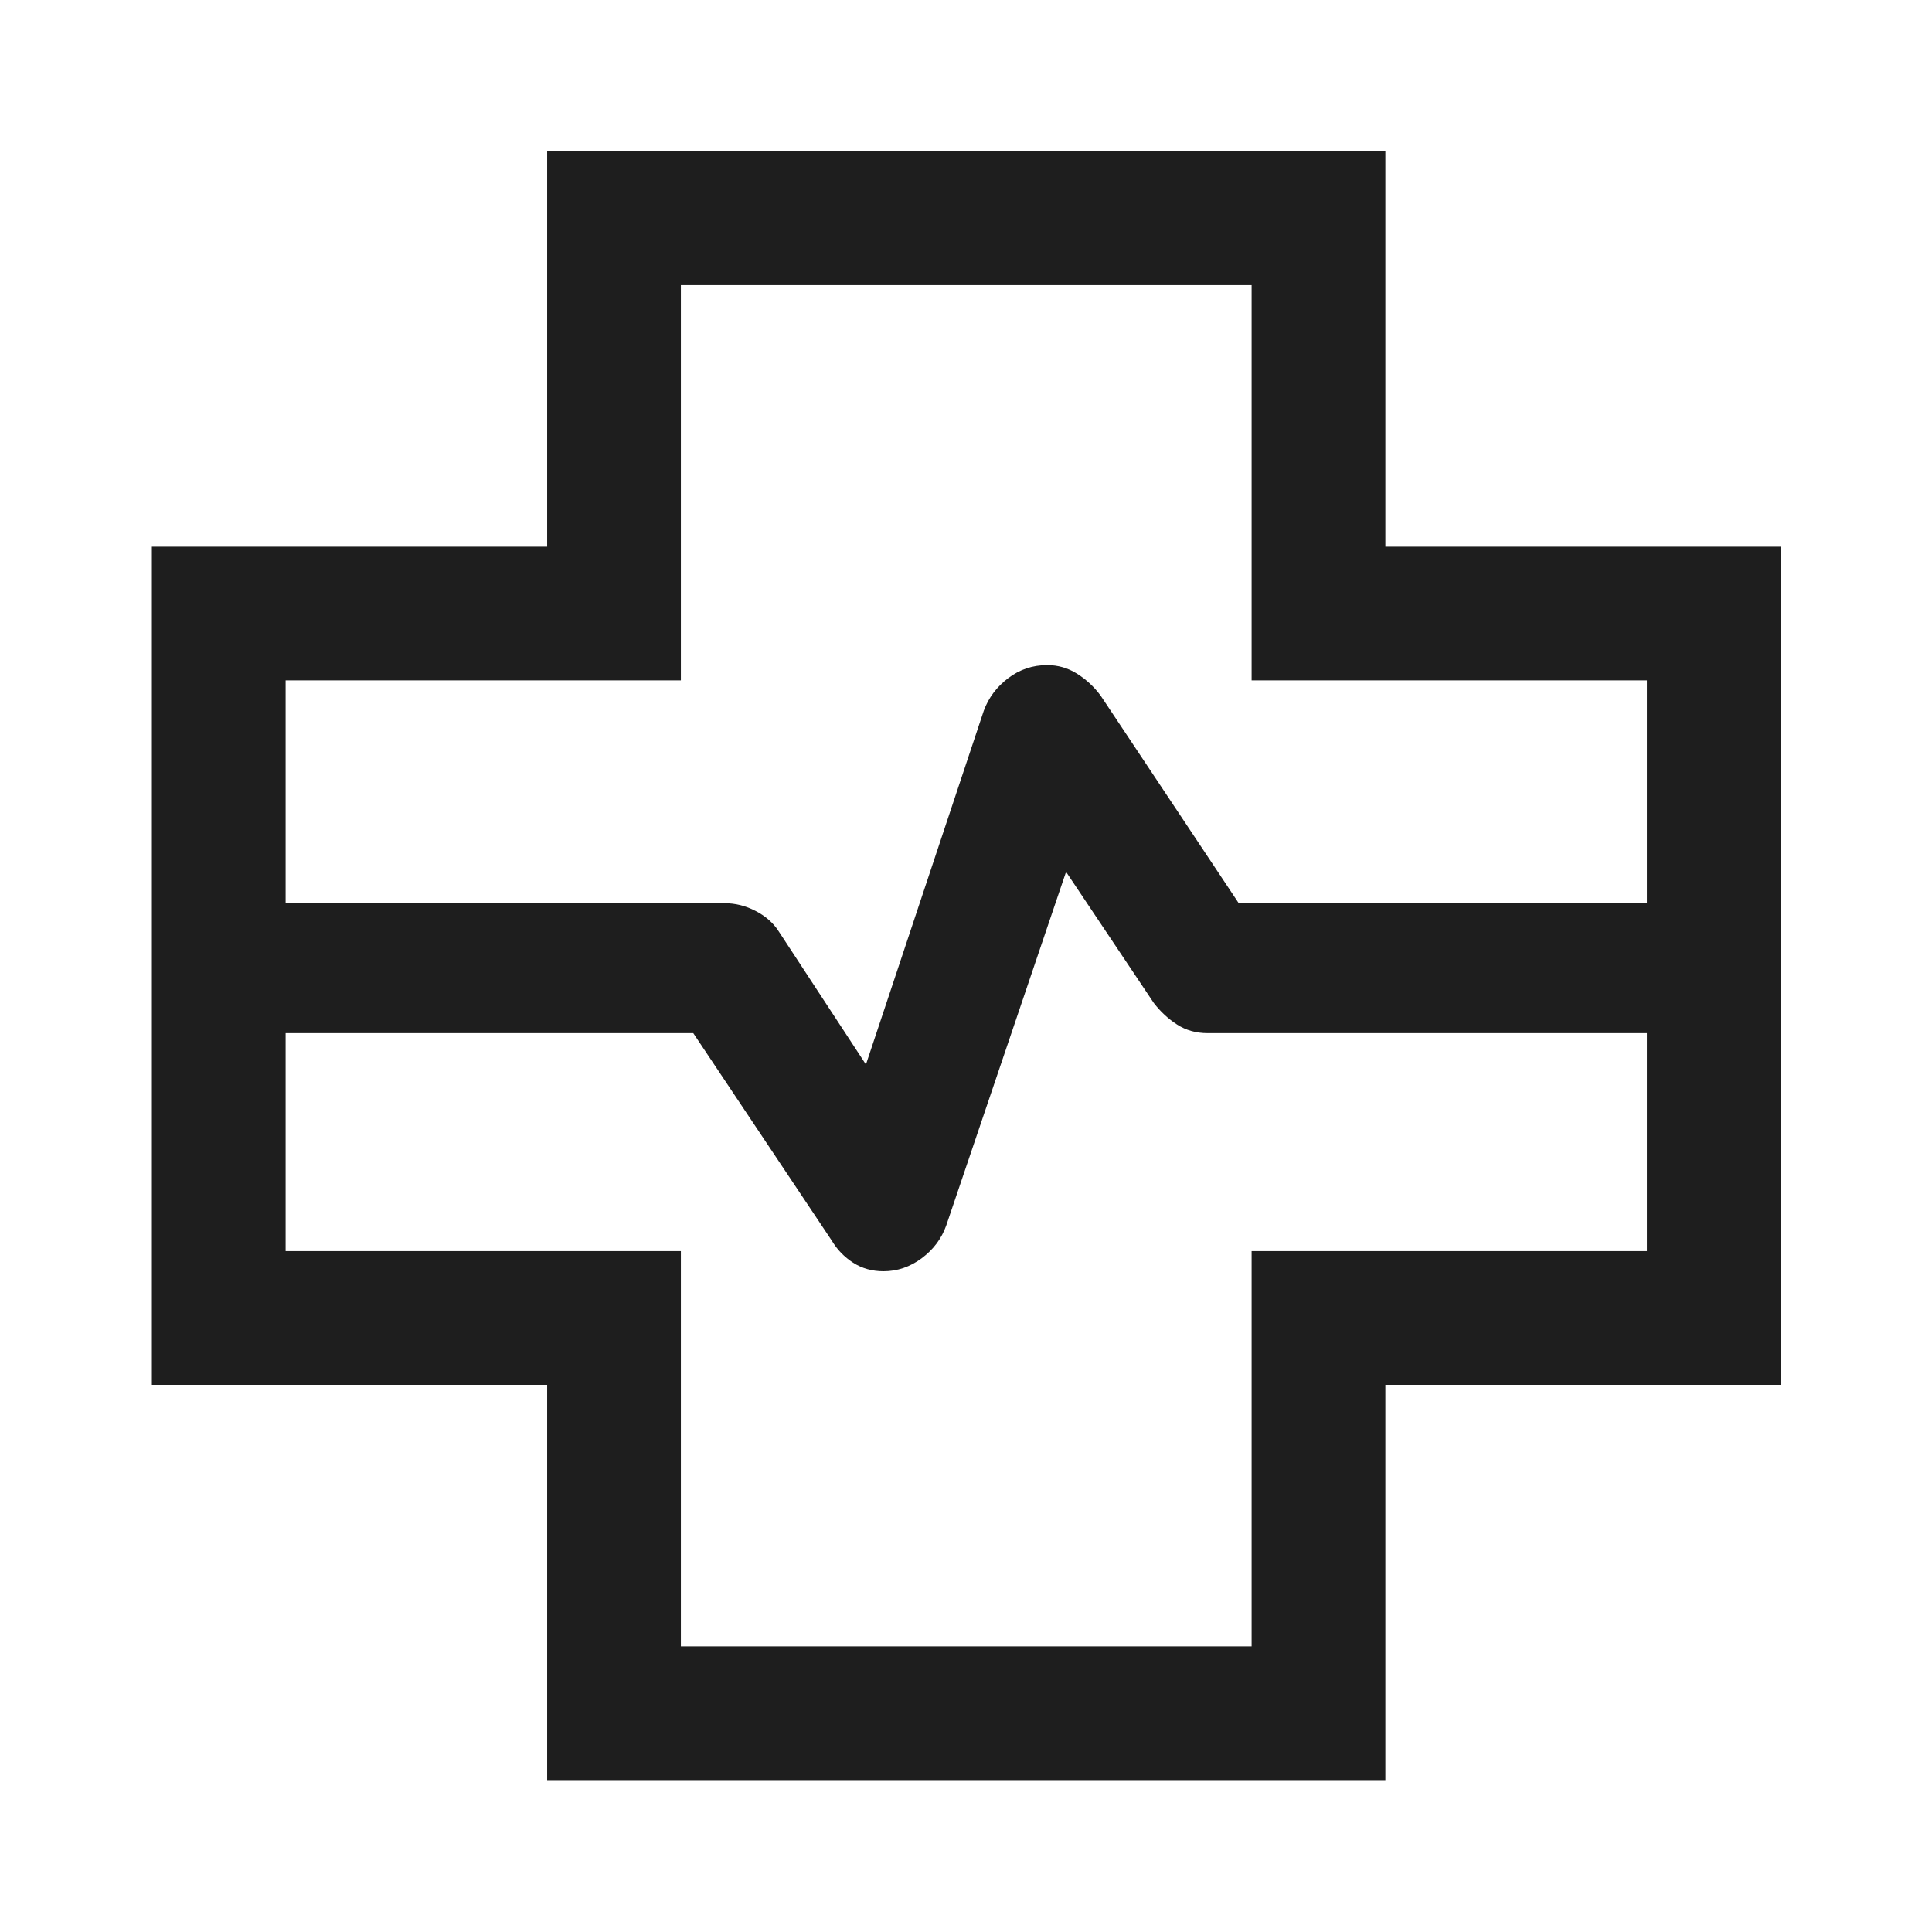
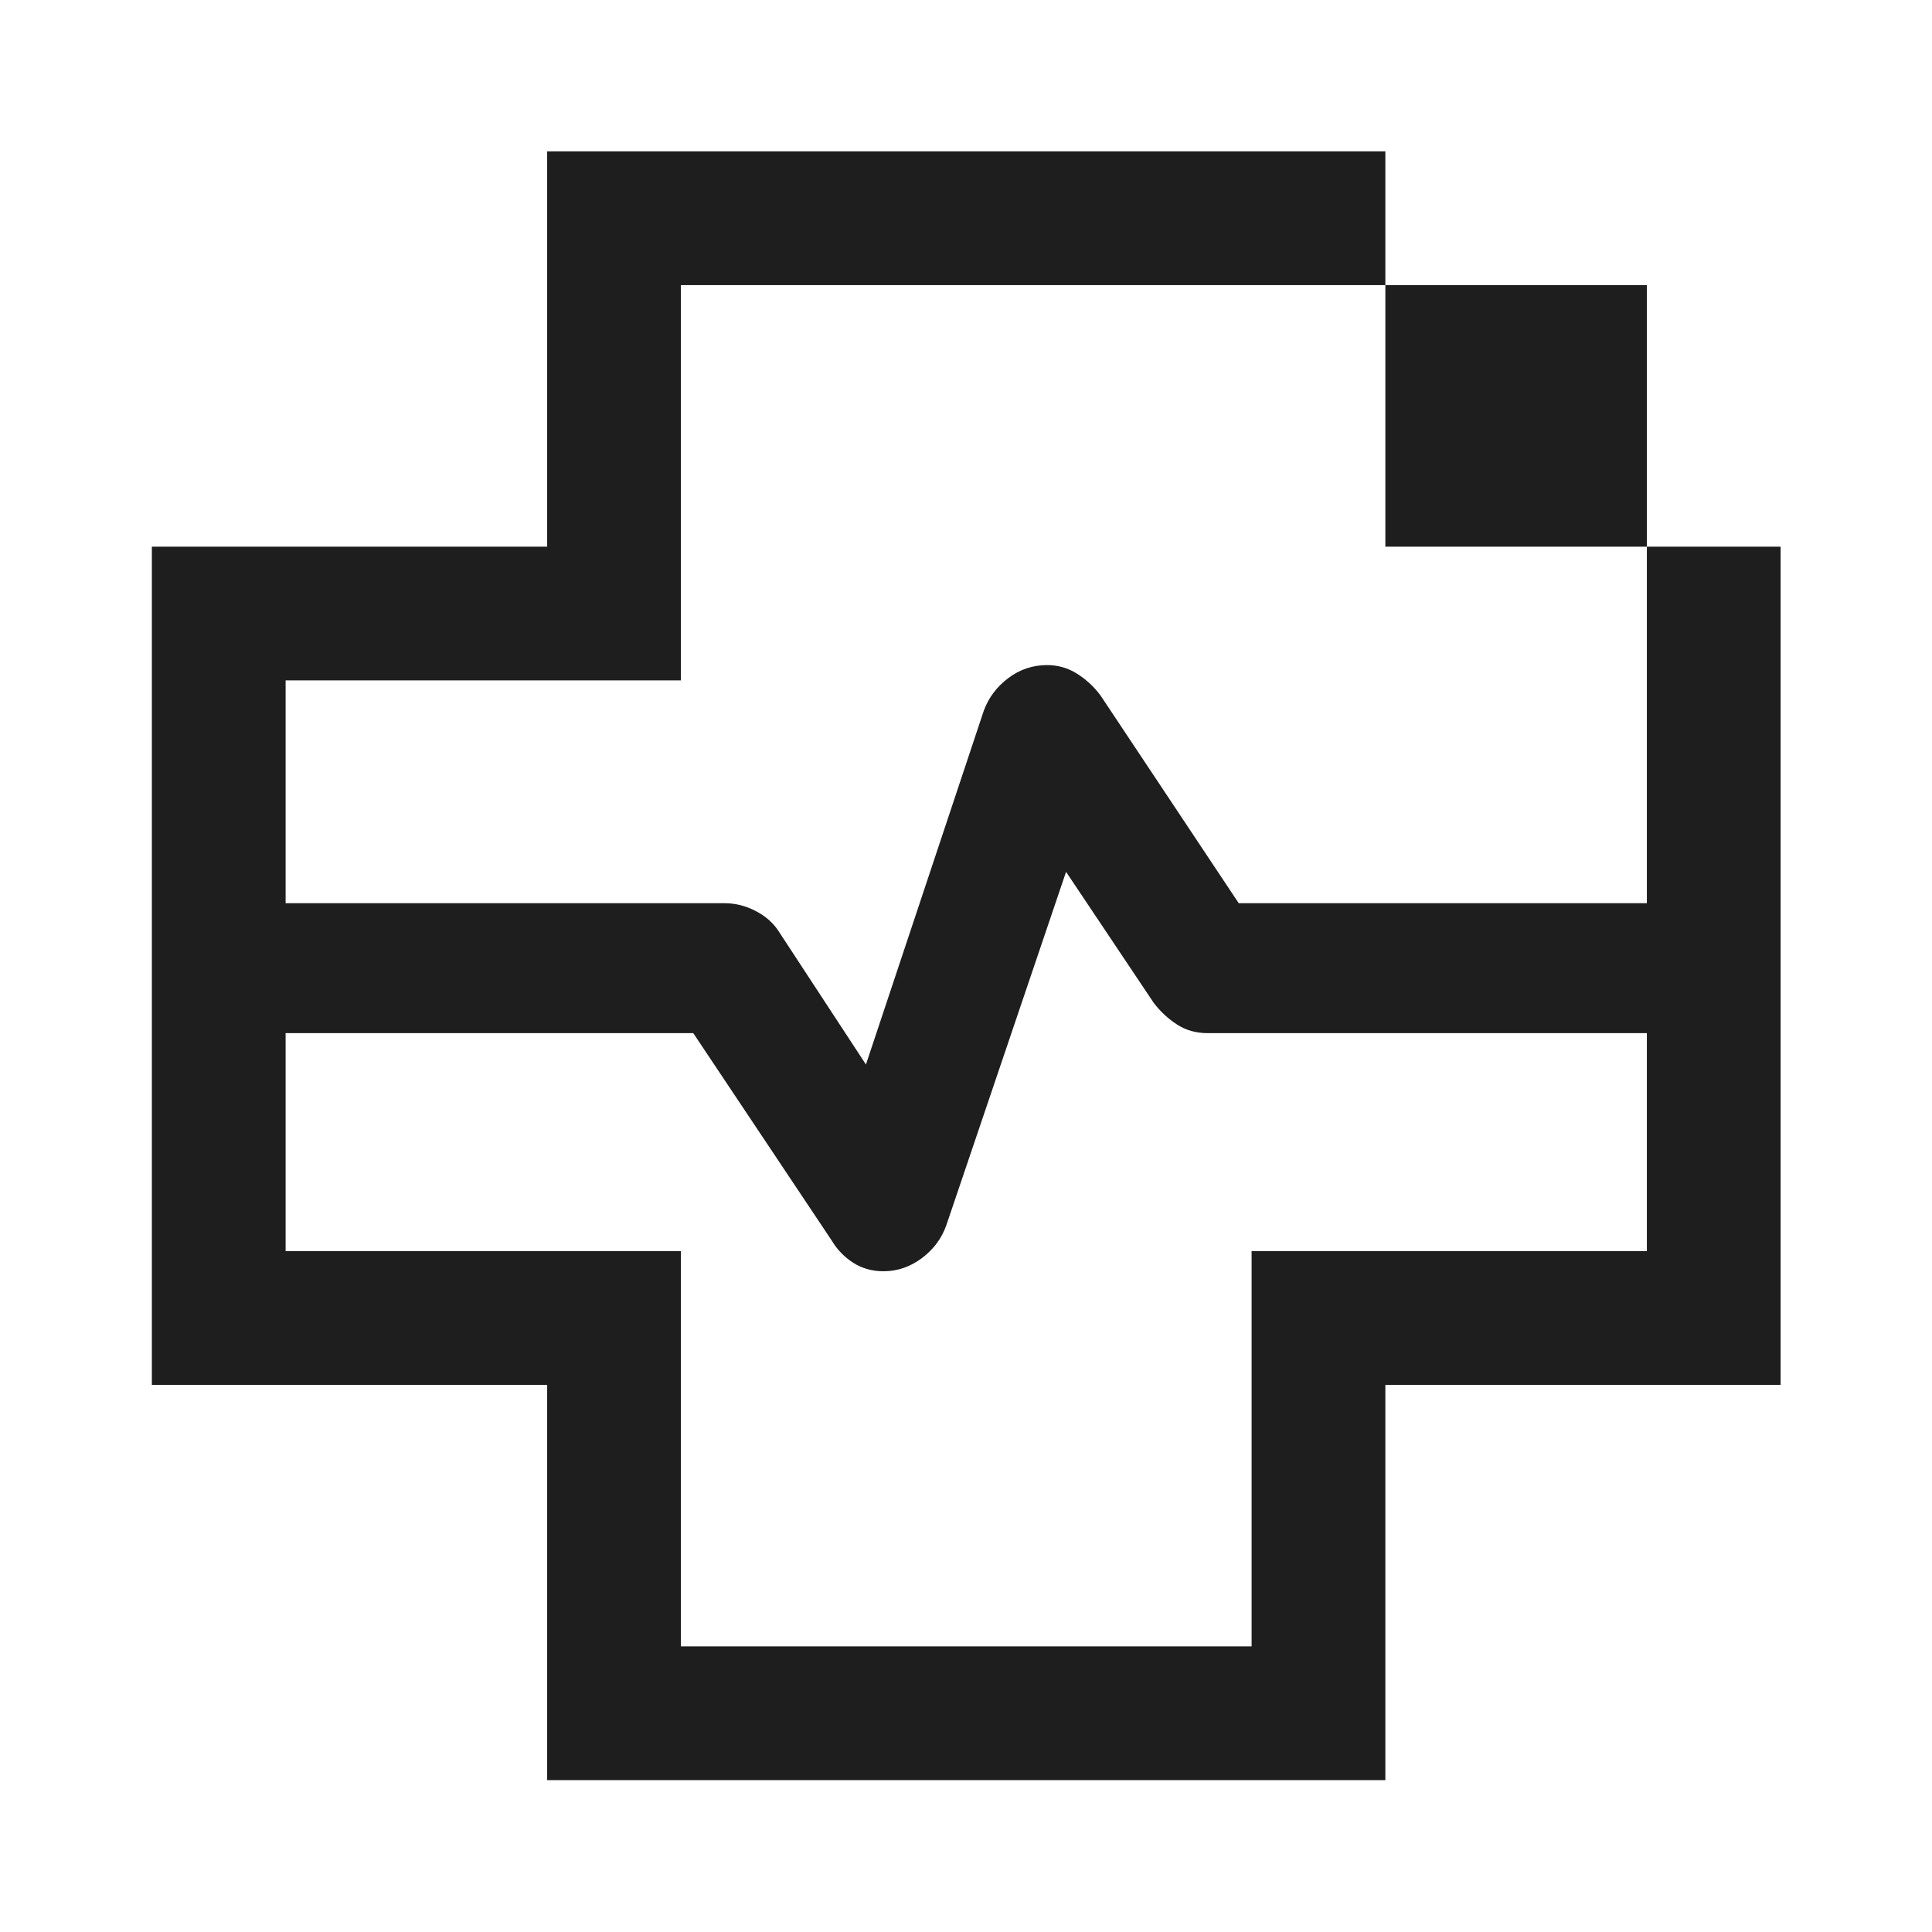
<svg xmlns="http://www.w3.org/2000/svg" width="48" height="48" viewBox="0 0 48 48" fill="none">
-   <path d="M13.594 44.227V34.407H3.773V13.582H13.594V3.761H34.419V13.582H44.239V34.407H34.419V44.227H13.594ZM7.096 22.44H18C18.268 22.44 18.526 22.504 18.773 22.633C19.021 22.761 19.212 22.929 19.346 23.138L21.514 26.447L24.442 17.657C24.561 17.334 24.763 17.064 25.049 16.848C25.335 16.632 25.657 16.524 26.017 16.524C26.285 16.524 26.532 16.595 26.759 16.738C26.986 16.881 27.182 17.062 27.346 17.284L30.776 22.44H40.916V16.904H31.096V7.083H16.916V16.904H7.096V22.44ZM16.916 40.904H31.096V31.084H40.916V25.668H30C29.717 25.668 29.466 25.597 29.246 25.456C29.026 25.314 28.833 25.136 28.666 24.919L26.486 21.661L23.508 30.45C23.392 30.774 23.19 31.044 22.901 31.26C22.611 31.476 22.294 31.584 21.95 31.584C21.667 31.584 21.416 31.513 21.196 31.372C20.976 31.23 20.8 31.048 20.666 30.824L17.224 25.668H7.096V31.084H16.916V40.904Z" fill="#1E1E1E" />
+   <path d="M13.594 44.227V34.407H3.773V13.582H13.594V3.761H34.419V13.582H44.239V34.407H34.419V44.227H13.594ZM7.096 22.44H18C18.268 22.44 18.526 22.504 18.773 22.633C19.021 22.761 19.212 22.929 19.346 23.138L21.514 26.447L24.442 17.657C24.561 17.334 24.763 17.064 25.049 16.848C25.335 16.632 25.657 16.524 26.017 16.524C26.285 16.524 26.532 16.595 26.759 16.738C26.986 16.881 27.182 17.062 27.346 17.284L30.776 22.44H40.916V16.904V7.083H16.916V16.904H7.096V22.44ZM16.916 40.904H31.096V31.084H40.916V25.668H30C29.717 25.668 29.466 25.597 29.246 25.456C29.026 25.314 28.833 25.136 28.666 24.919L26.486 21.661L23.508 30.45C23.392 30.774 23.19 31.044 22.901 31.26C22.611 31.476 22.294 31.584 21.95 31.584C21.667 31.584 21.416 31.513 21.196 31.372C20.976 31.23 20.8 31.048 20.666 30.824L17.224 25.668H7.096V31.084H16.916V40.904Z" fill="#1E1E1E" />
</svg>